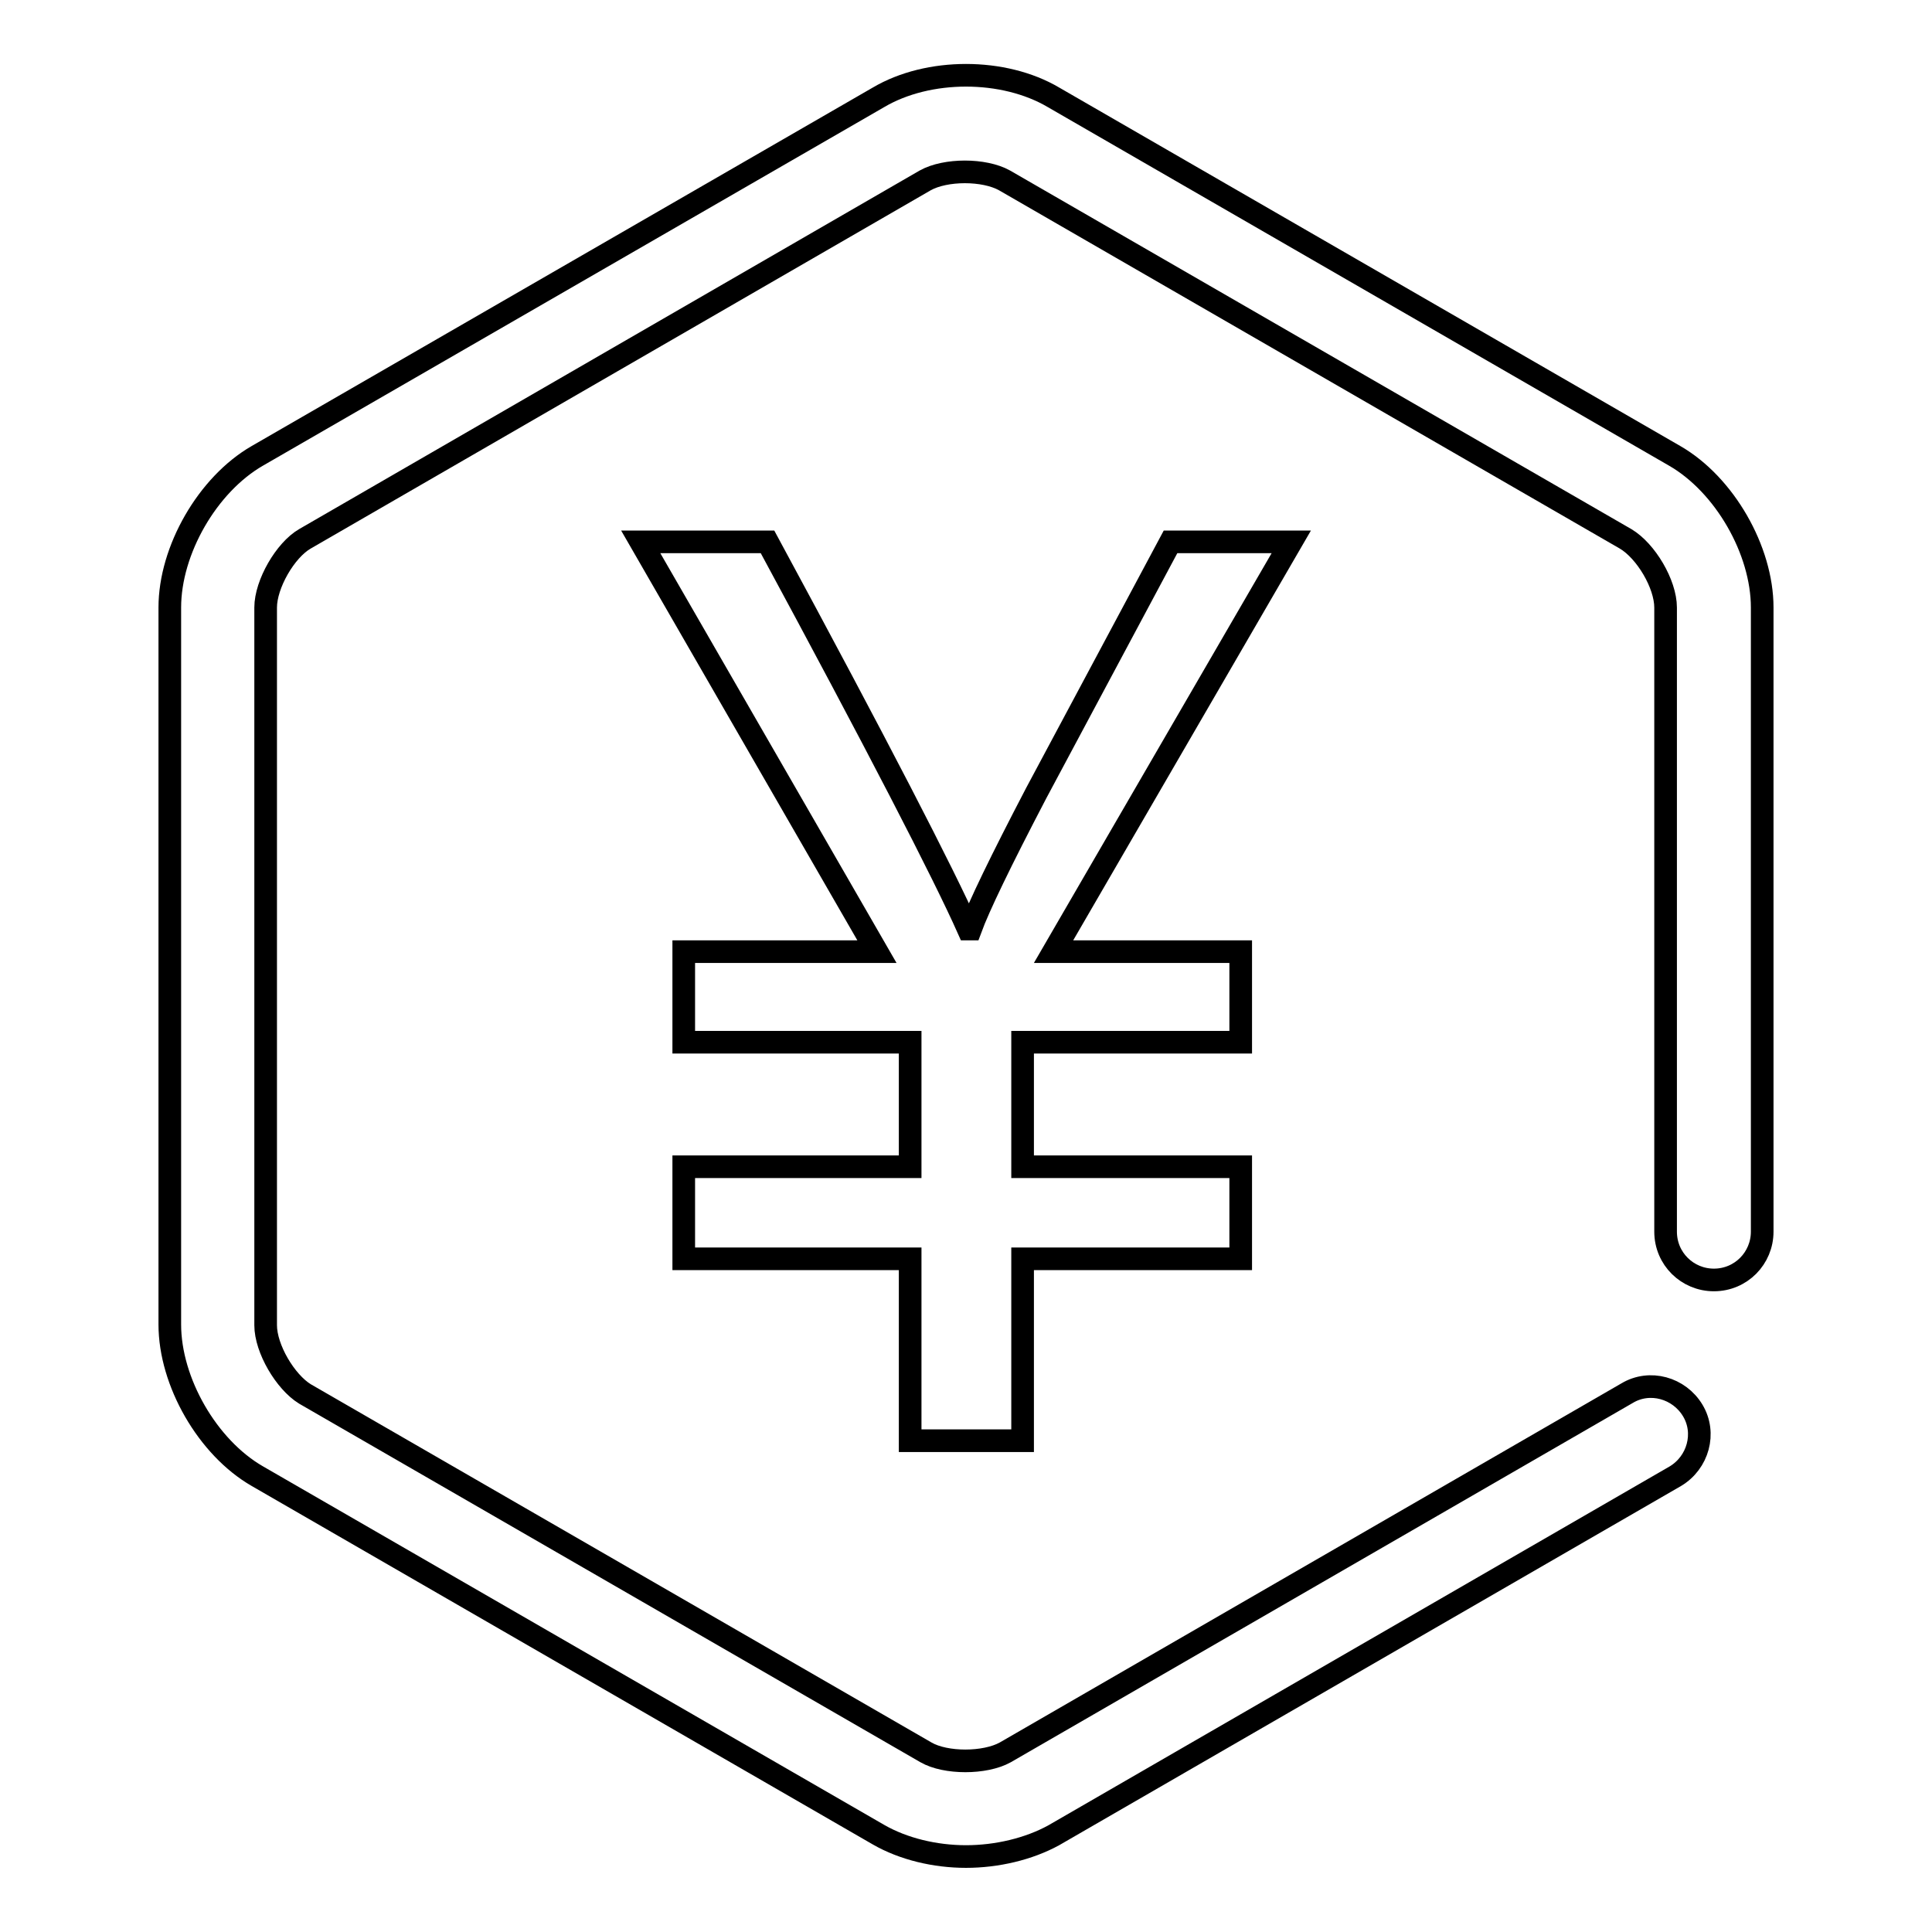
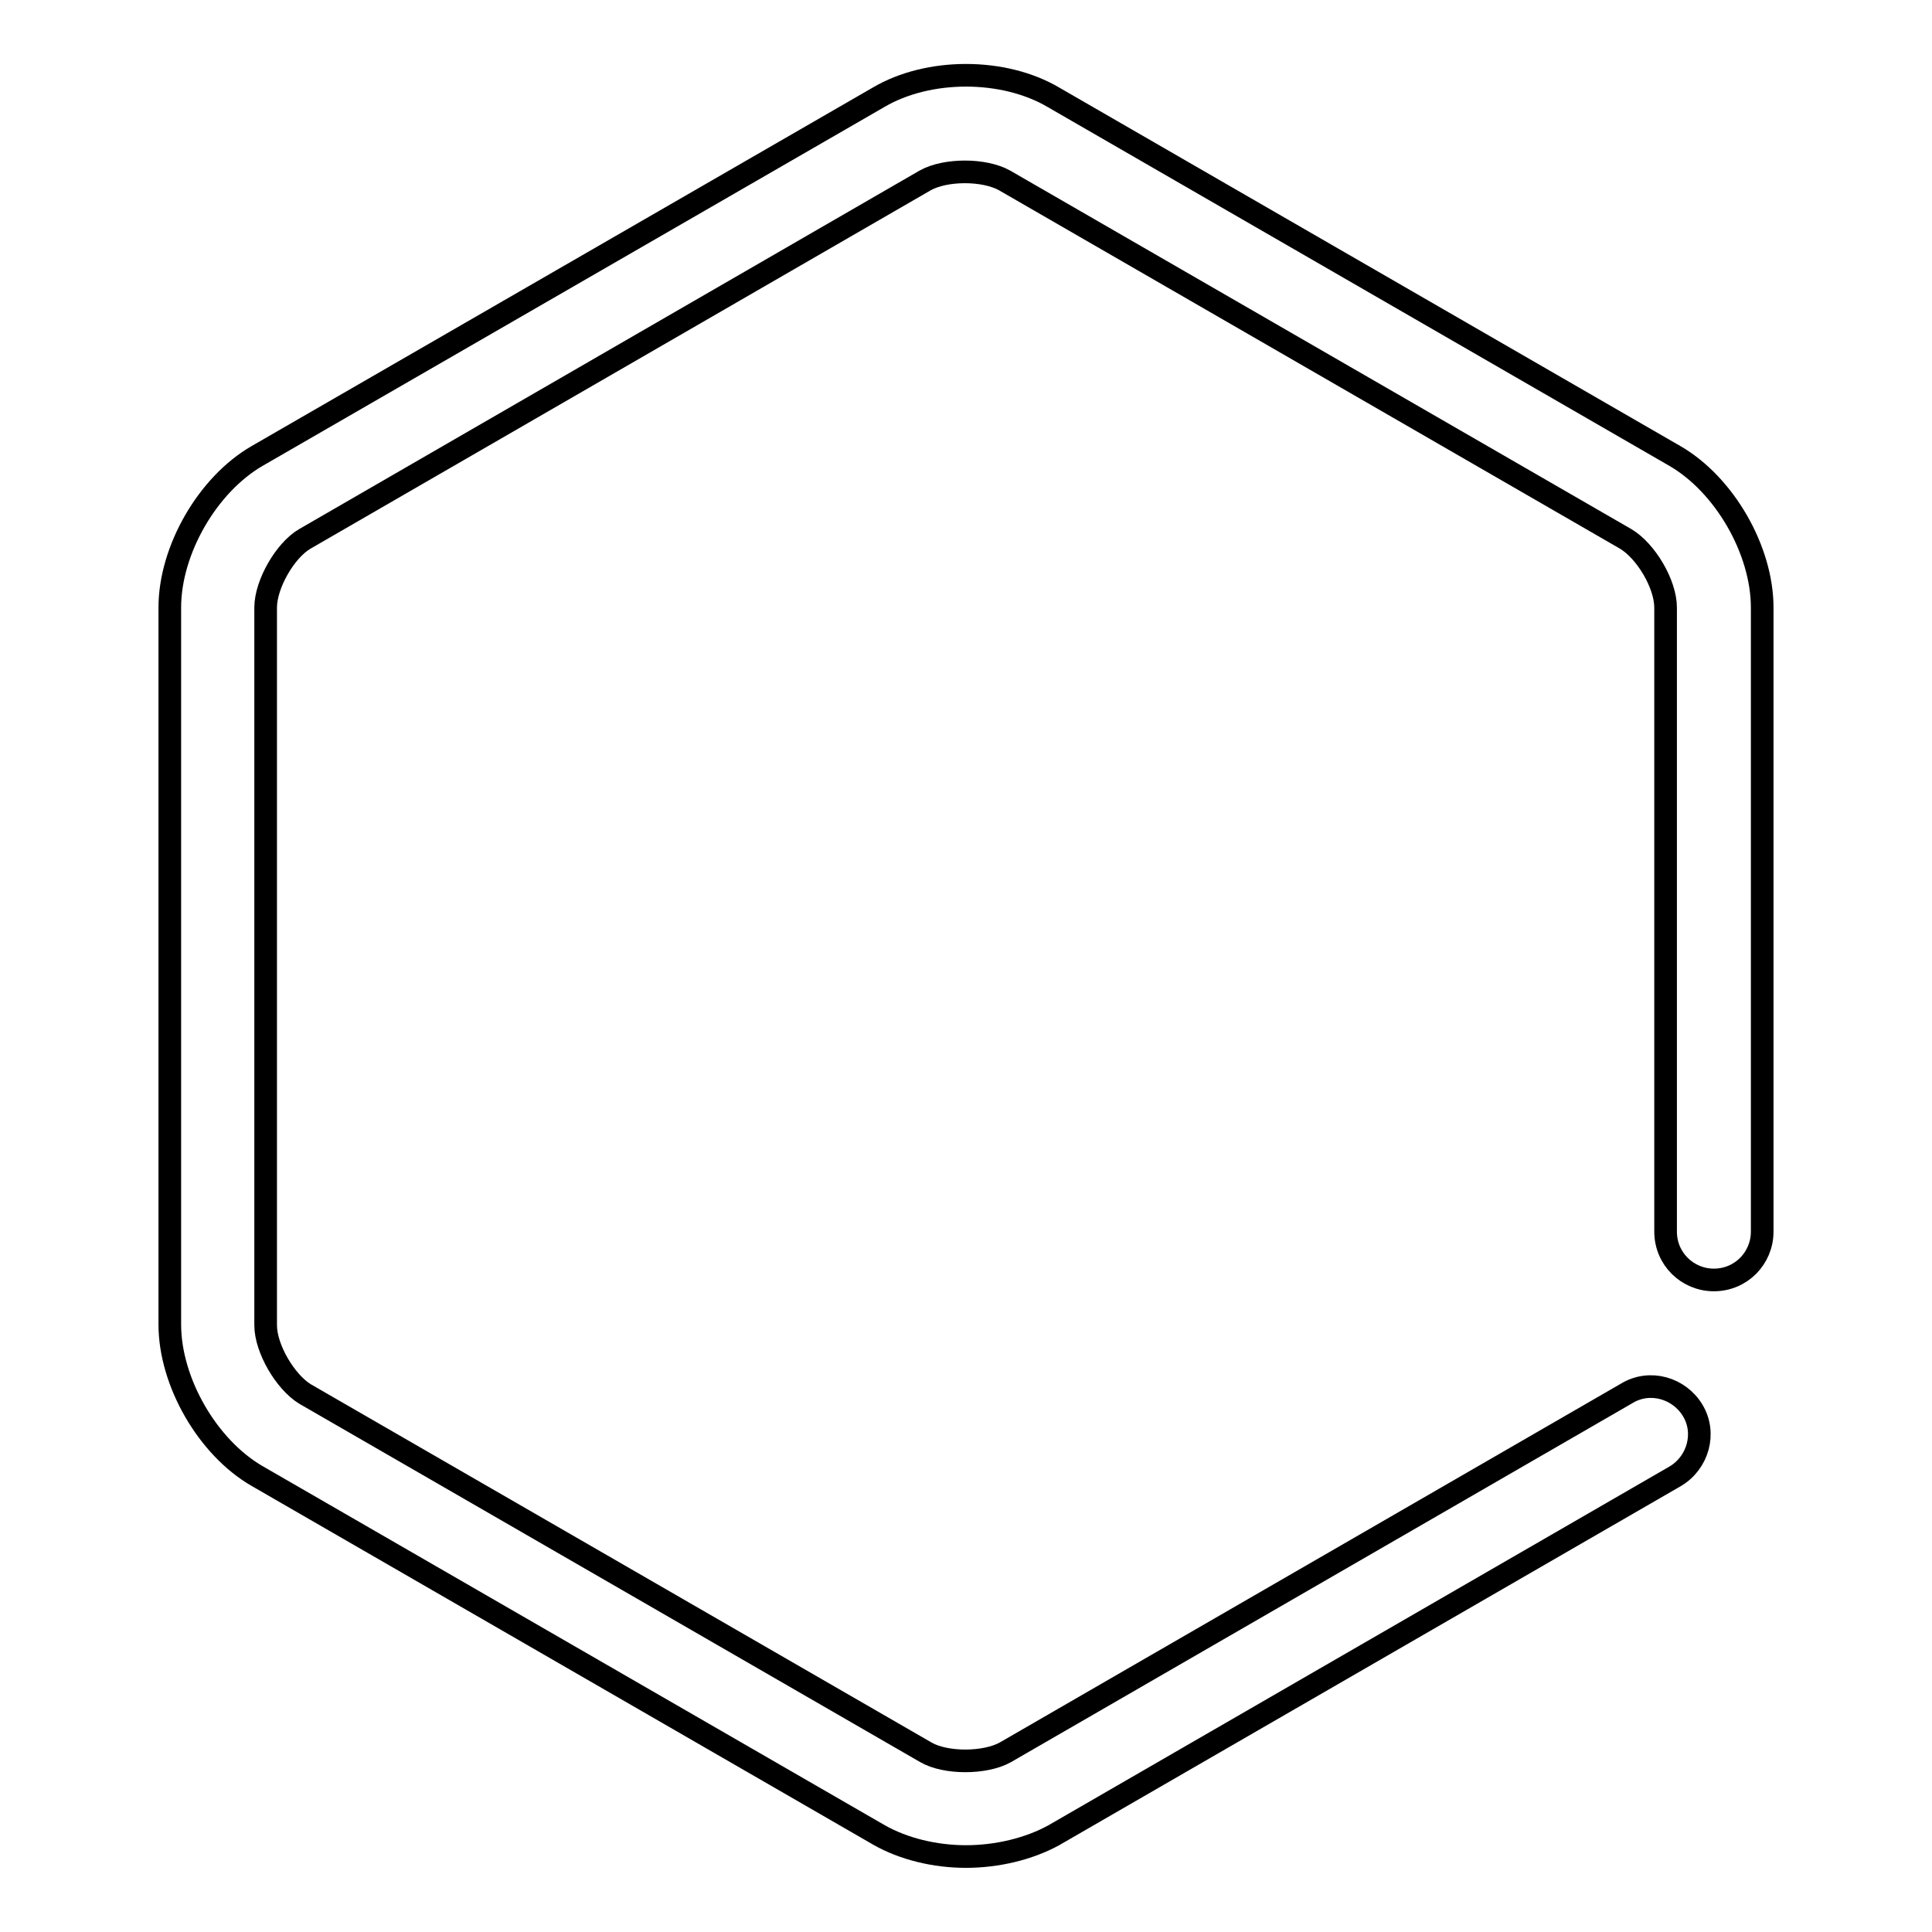
<svg xmlns="http://www.w3.org/2000/svg" version="1.1" x="0px" y="0px" viewBox="0 0 256 256" enable-background="new 0 0 256 256" xml:space="preserve">
  <g>
    <g>
-       <path stroke-width="3" fill-opacity="0" stroke="#000000" d="M171.1,71.8l-31.5,54.3h24.8v12h-28.9v16.5h28.9v12.2h-28.9v24.1h-14.9v-24.1h-30v-12.2h30v-16.5h-30v-12h25.6L84.9,71.8h16.8c14.6,27,23.4,44.1,26.6,51.3h0.3c1.1-3,4-9,8.7-18l17.8-33.3L171.1,71.8L171.1,71.8z" />
      <path stroke-width="3" fill-opacity="0" stroke="#000000" d="M128,246c-4.1,0-8.3-1-11.6-2.9l-82.3-47.5c-6.6-3.8-11.6-12.5-11.6-20.1V80.5c0-7.6,5-16.3,11.6-20.1l82.3-47.5C123,9,133,9,139.6,12.9l82.3,47.5c6.6,3.8,11.6,12.5,11.6,20.1v82.7c0,3.5-2.8,6.4-6.4,6.4c-3.5,0-6.4-2.8-6.4-6.4V80.5c0-3.1-2.6-7.5-5.3-9.1l-82.3-47.5c-2.7-1.5-7.8-1.5-10.5,0L40.4,71.4c-2.6,1.5-5.2,6-5.2,9.1v95.1c0,3.1,2.6,7.5,5.2,9.1l82.3,47.5c2.6,1.5,7.8,1.5,10.5,0l82.4-47.6c3-1.8,6.9-0.7,8.7,2.3c1.8,3,0.7,6.9-2.3,8.7l-82.4,47.6C136.3,245,132.1,246,128,246z" />
    </g>
  </g>
</svg>